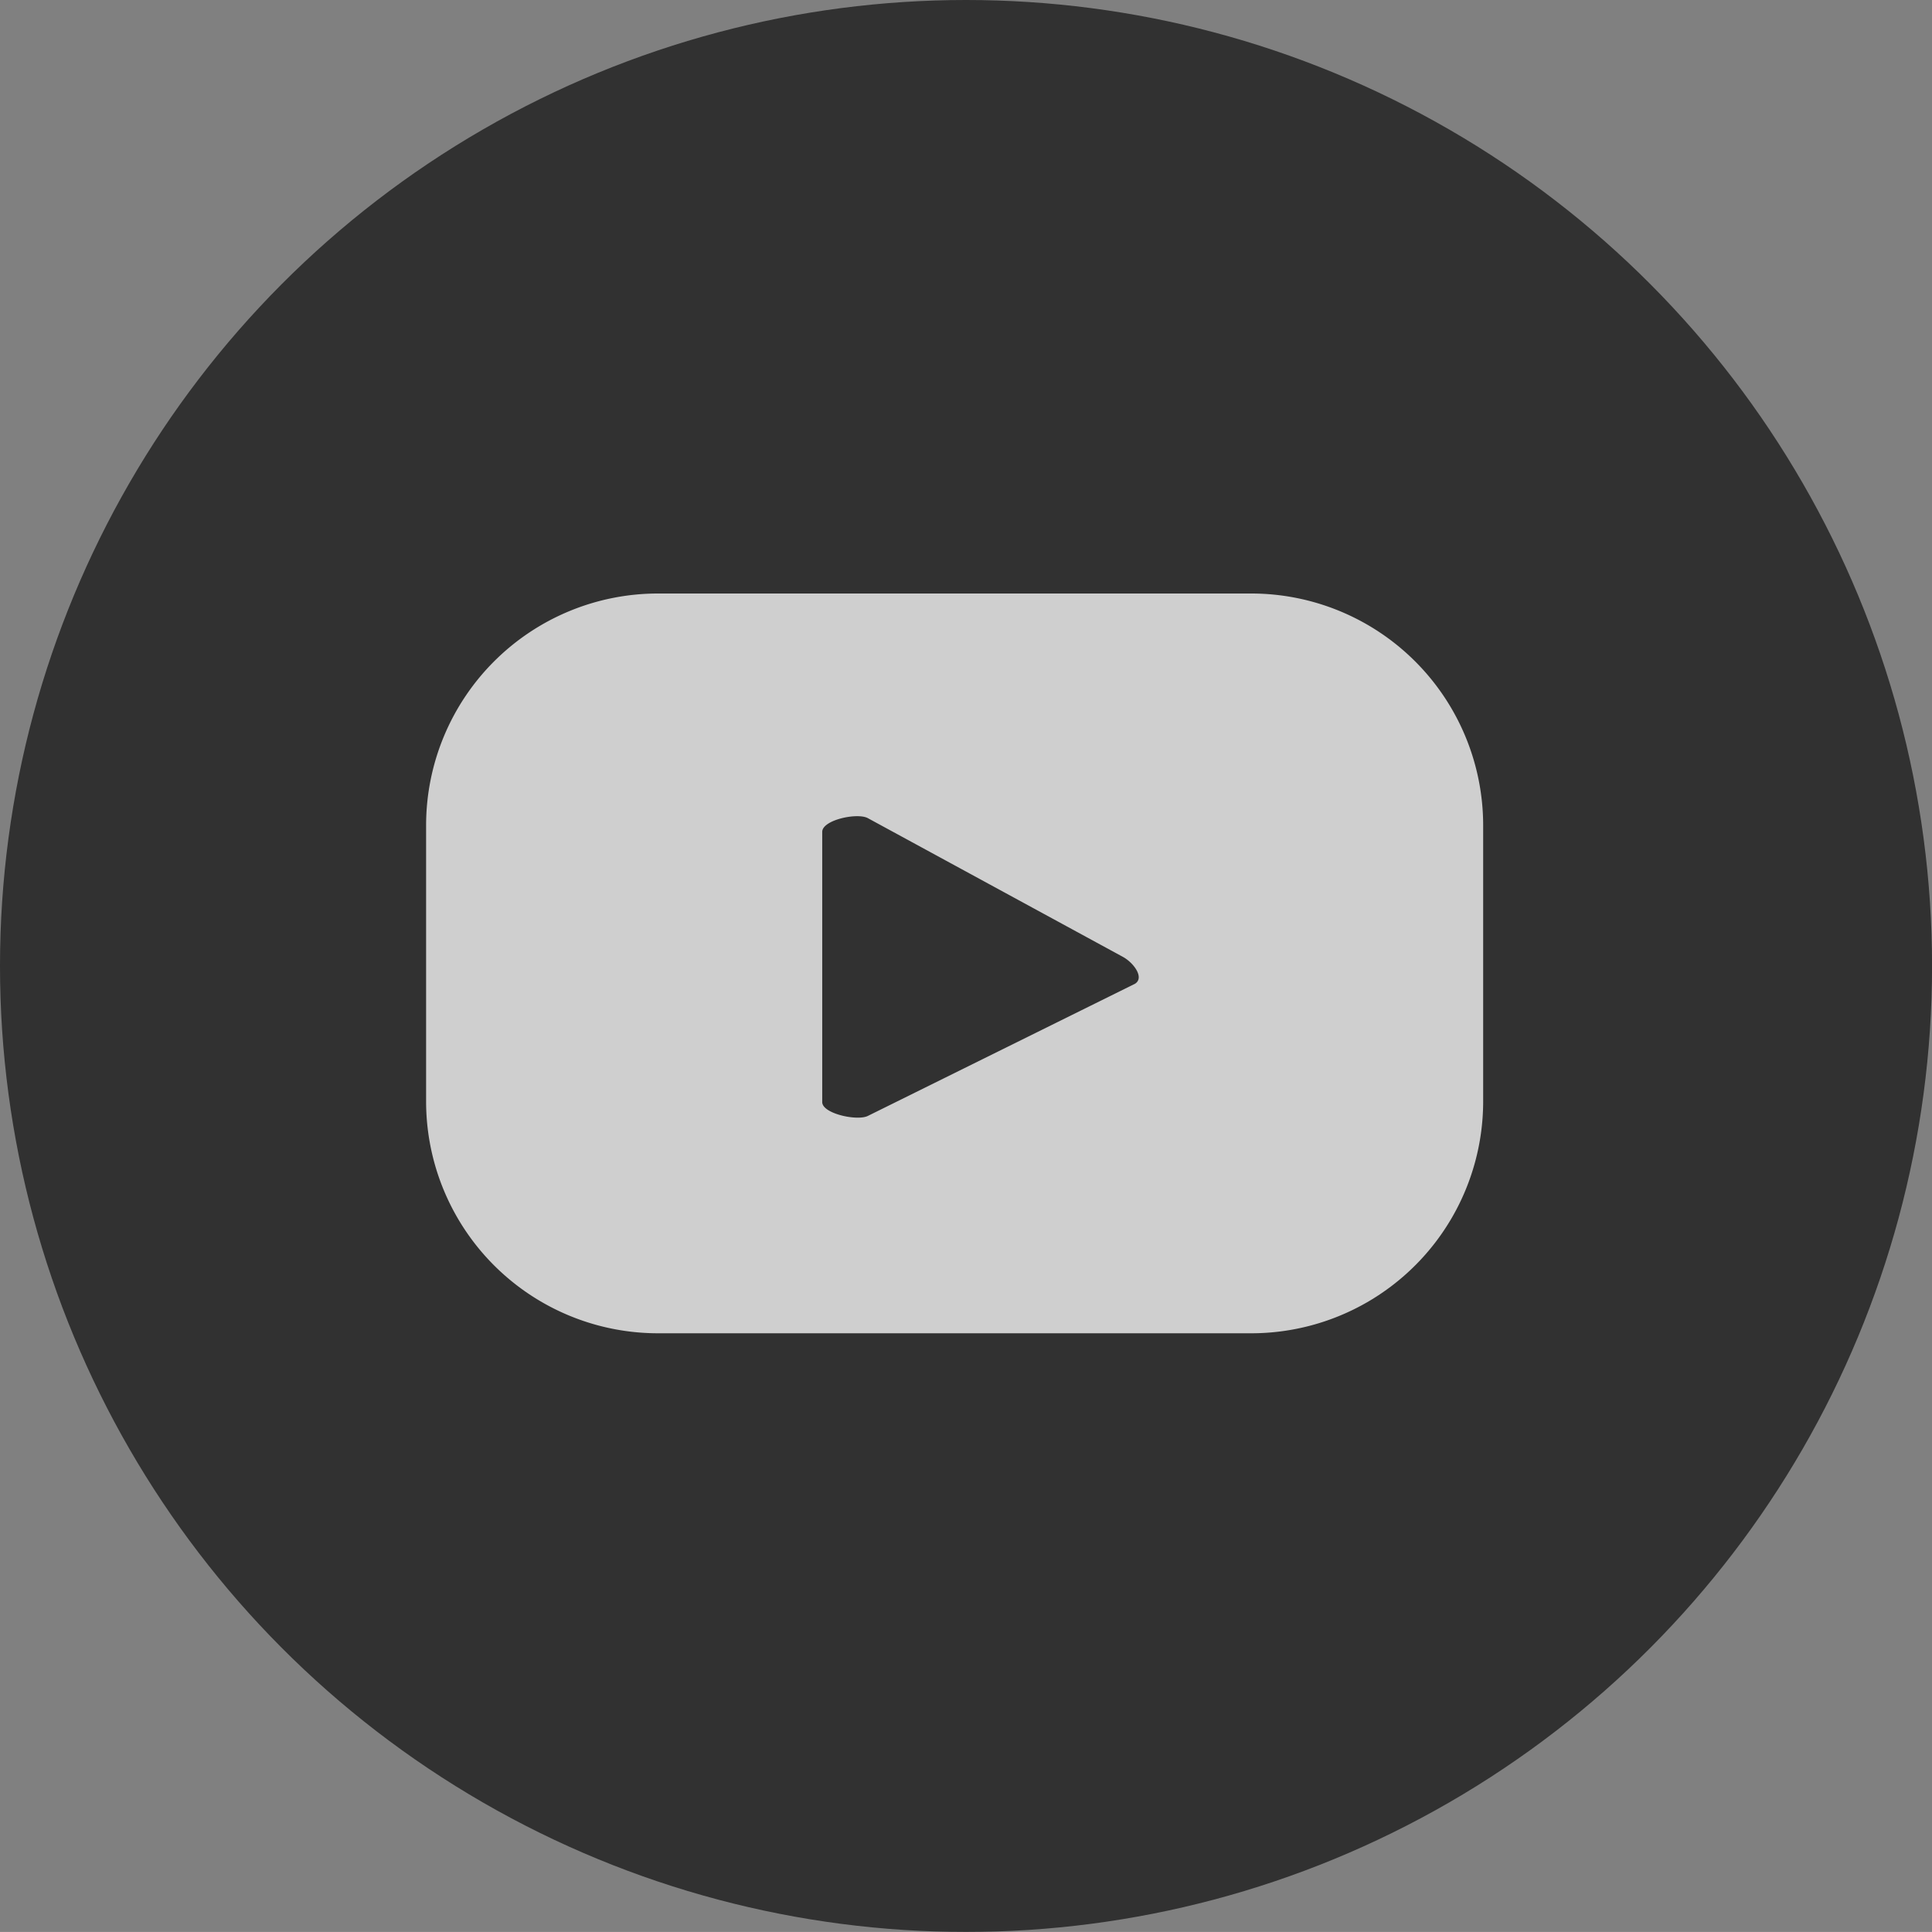
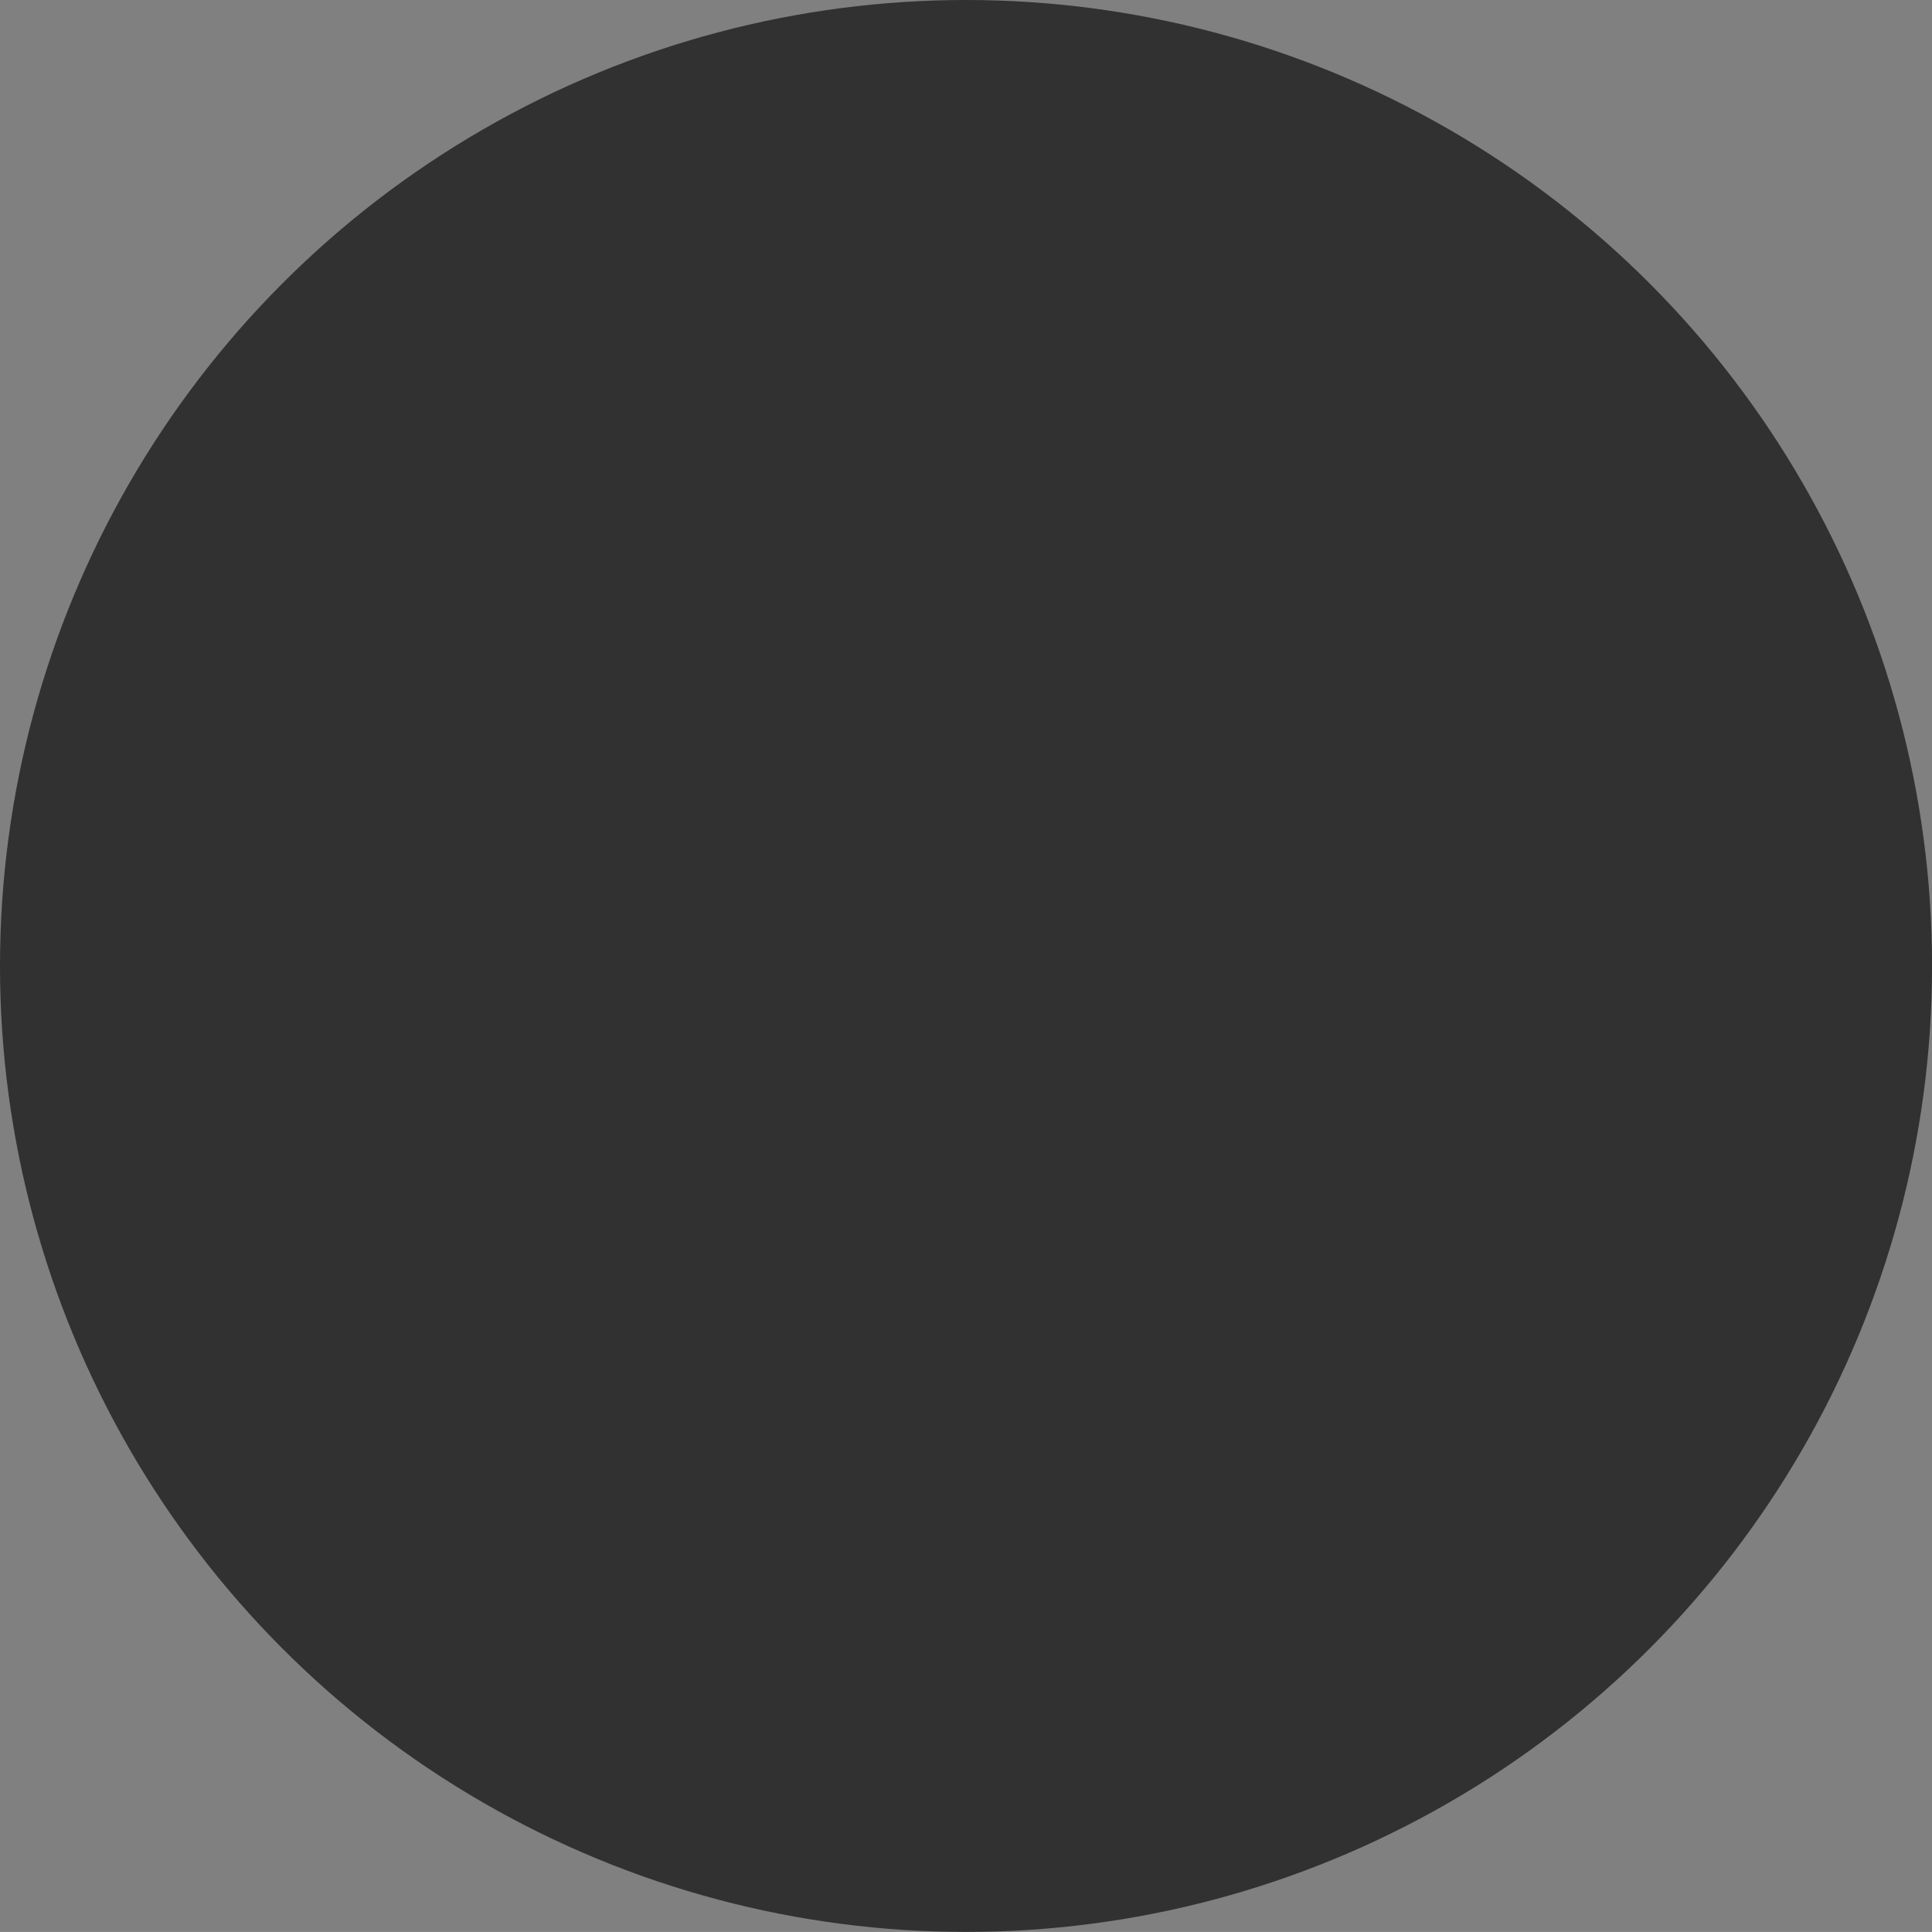
<svg xmlns="http://www.w3.org/2000/svg" width="37.819" height="37.818" viewBox="0 0 37.819 37.818">
  <rect x="0" y="0" width="37.819" height="37.818" fill="#808080" stroke="none" />
  <g id="フェイスブック" transform="translate(0)" opacity="0.62">
    <g id="Group_51" data-name="Group 51" transform="translate(0 0)">
      <ellipse id="Ellipse_13" data-name="Ellipse 13" cx="18.91" cy="18.909" rx="18.91" ry="18.909" />
-       <path id="Path_11" data-name="Path 11" d="M-1368.508,4508.14a4.541,4.541,0,0,0-4.54-4.54h-11.612a4.54,4.54,0,0,0-4.54,4.54v5.4a4.54,4.54,0,0,0,4.54,4.541h11.612a4.54,4.54,0,0,0,4.54-4.541Zm-6.829,3.106-5.209,2.577c-.2.11-.9-.038-.9-.268v-5.289c0-.236.7-.384.9-.265l4.986,2.712C-1375.344,4510.831-1375.124,4511.134-1375.337,4511.247Z" transform="translate(1397.541 -4491.982)" fill="#fff" />
    </g>
  </g>
</svg>